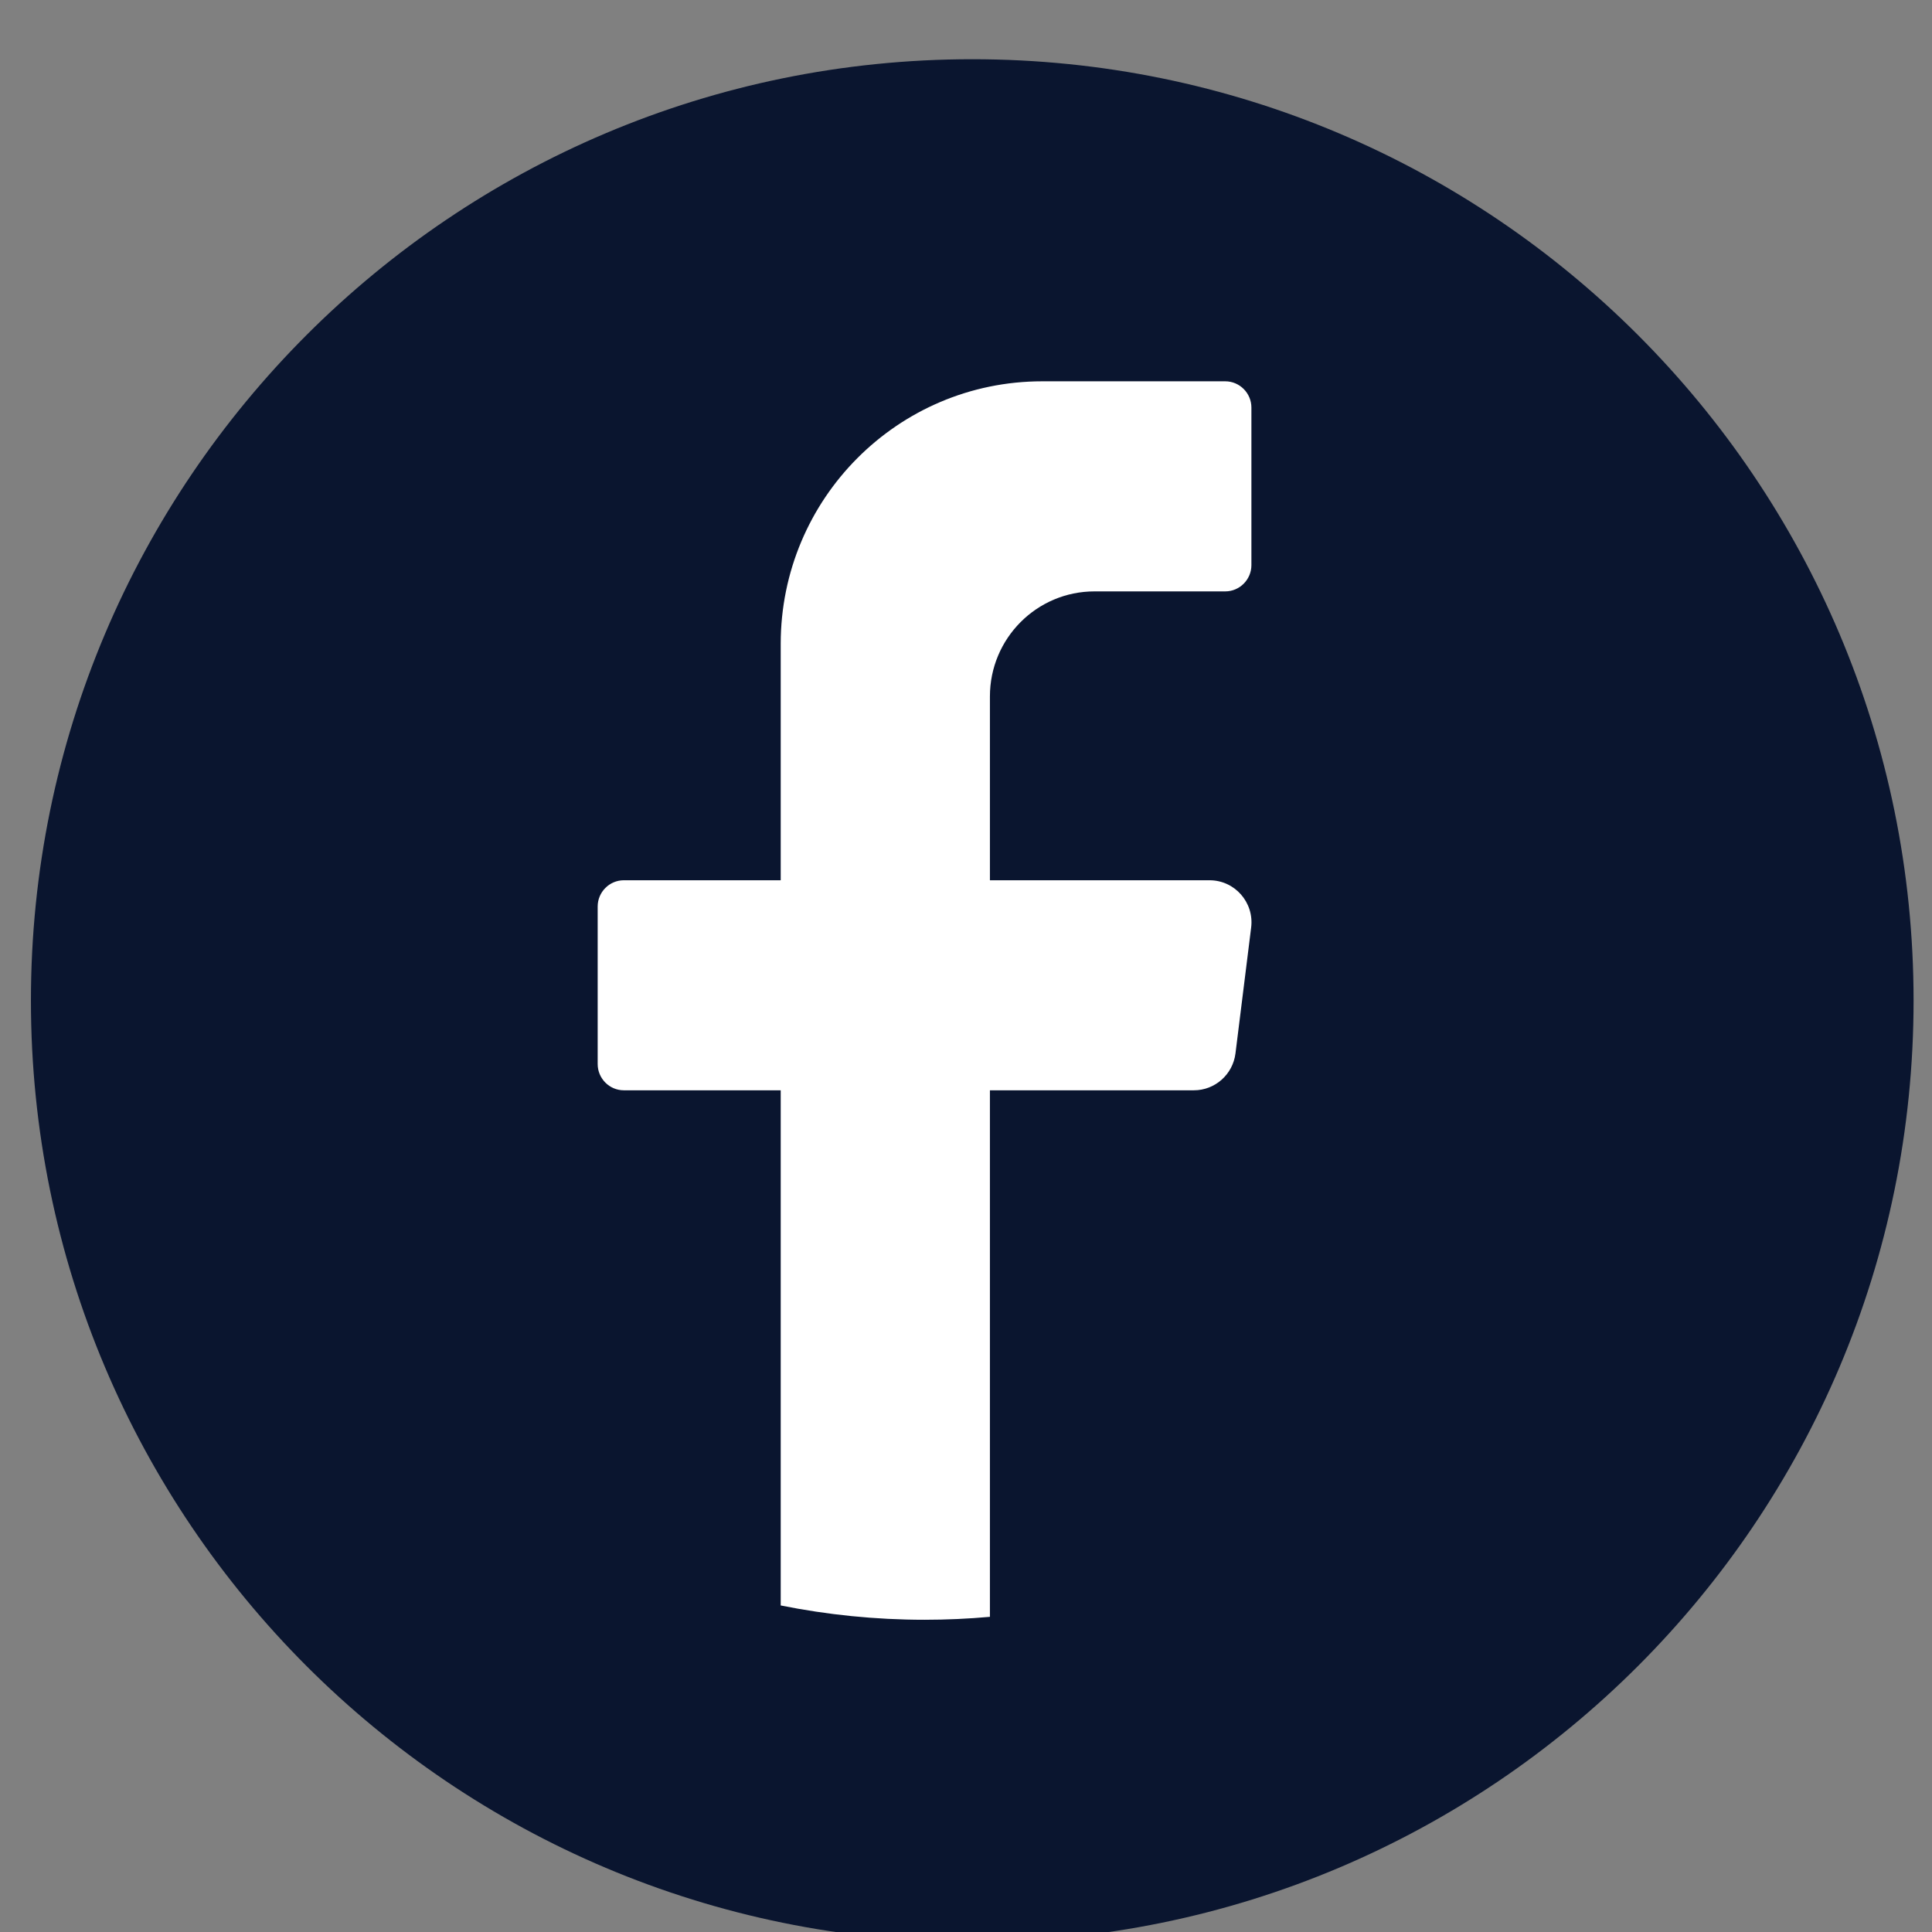
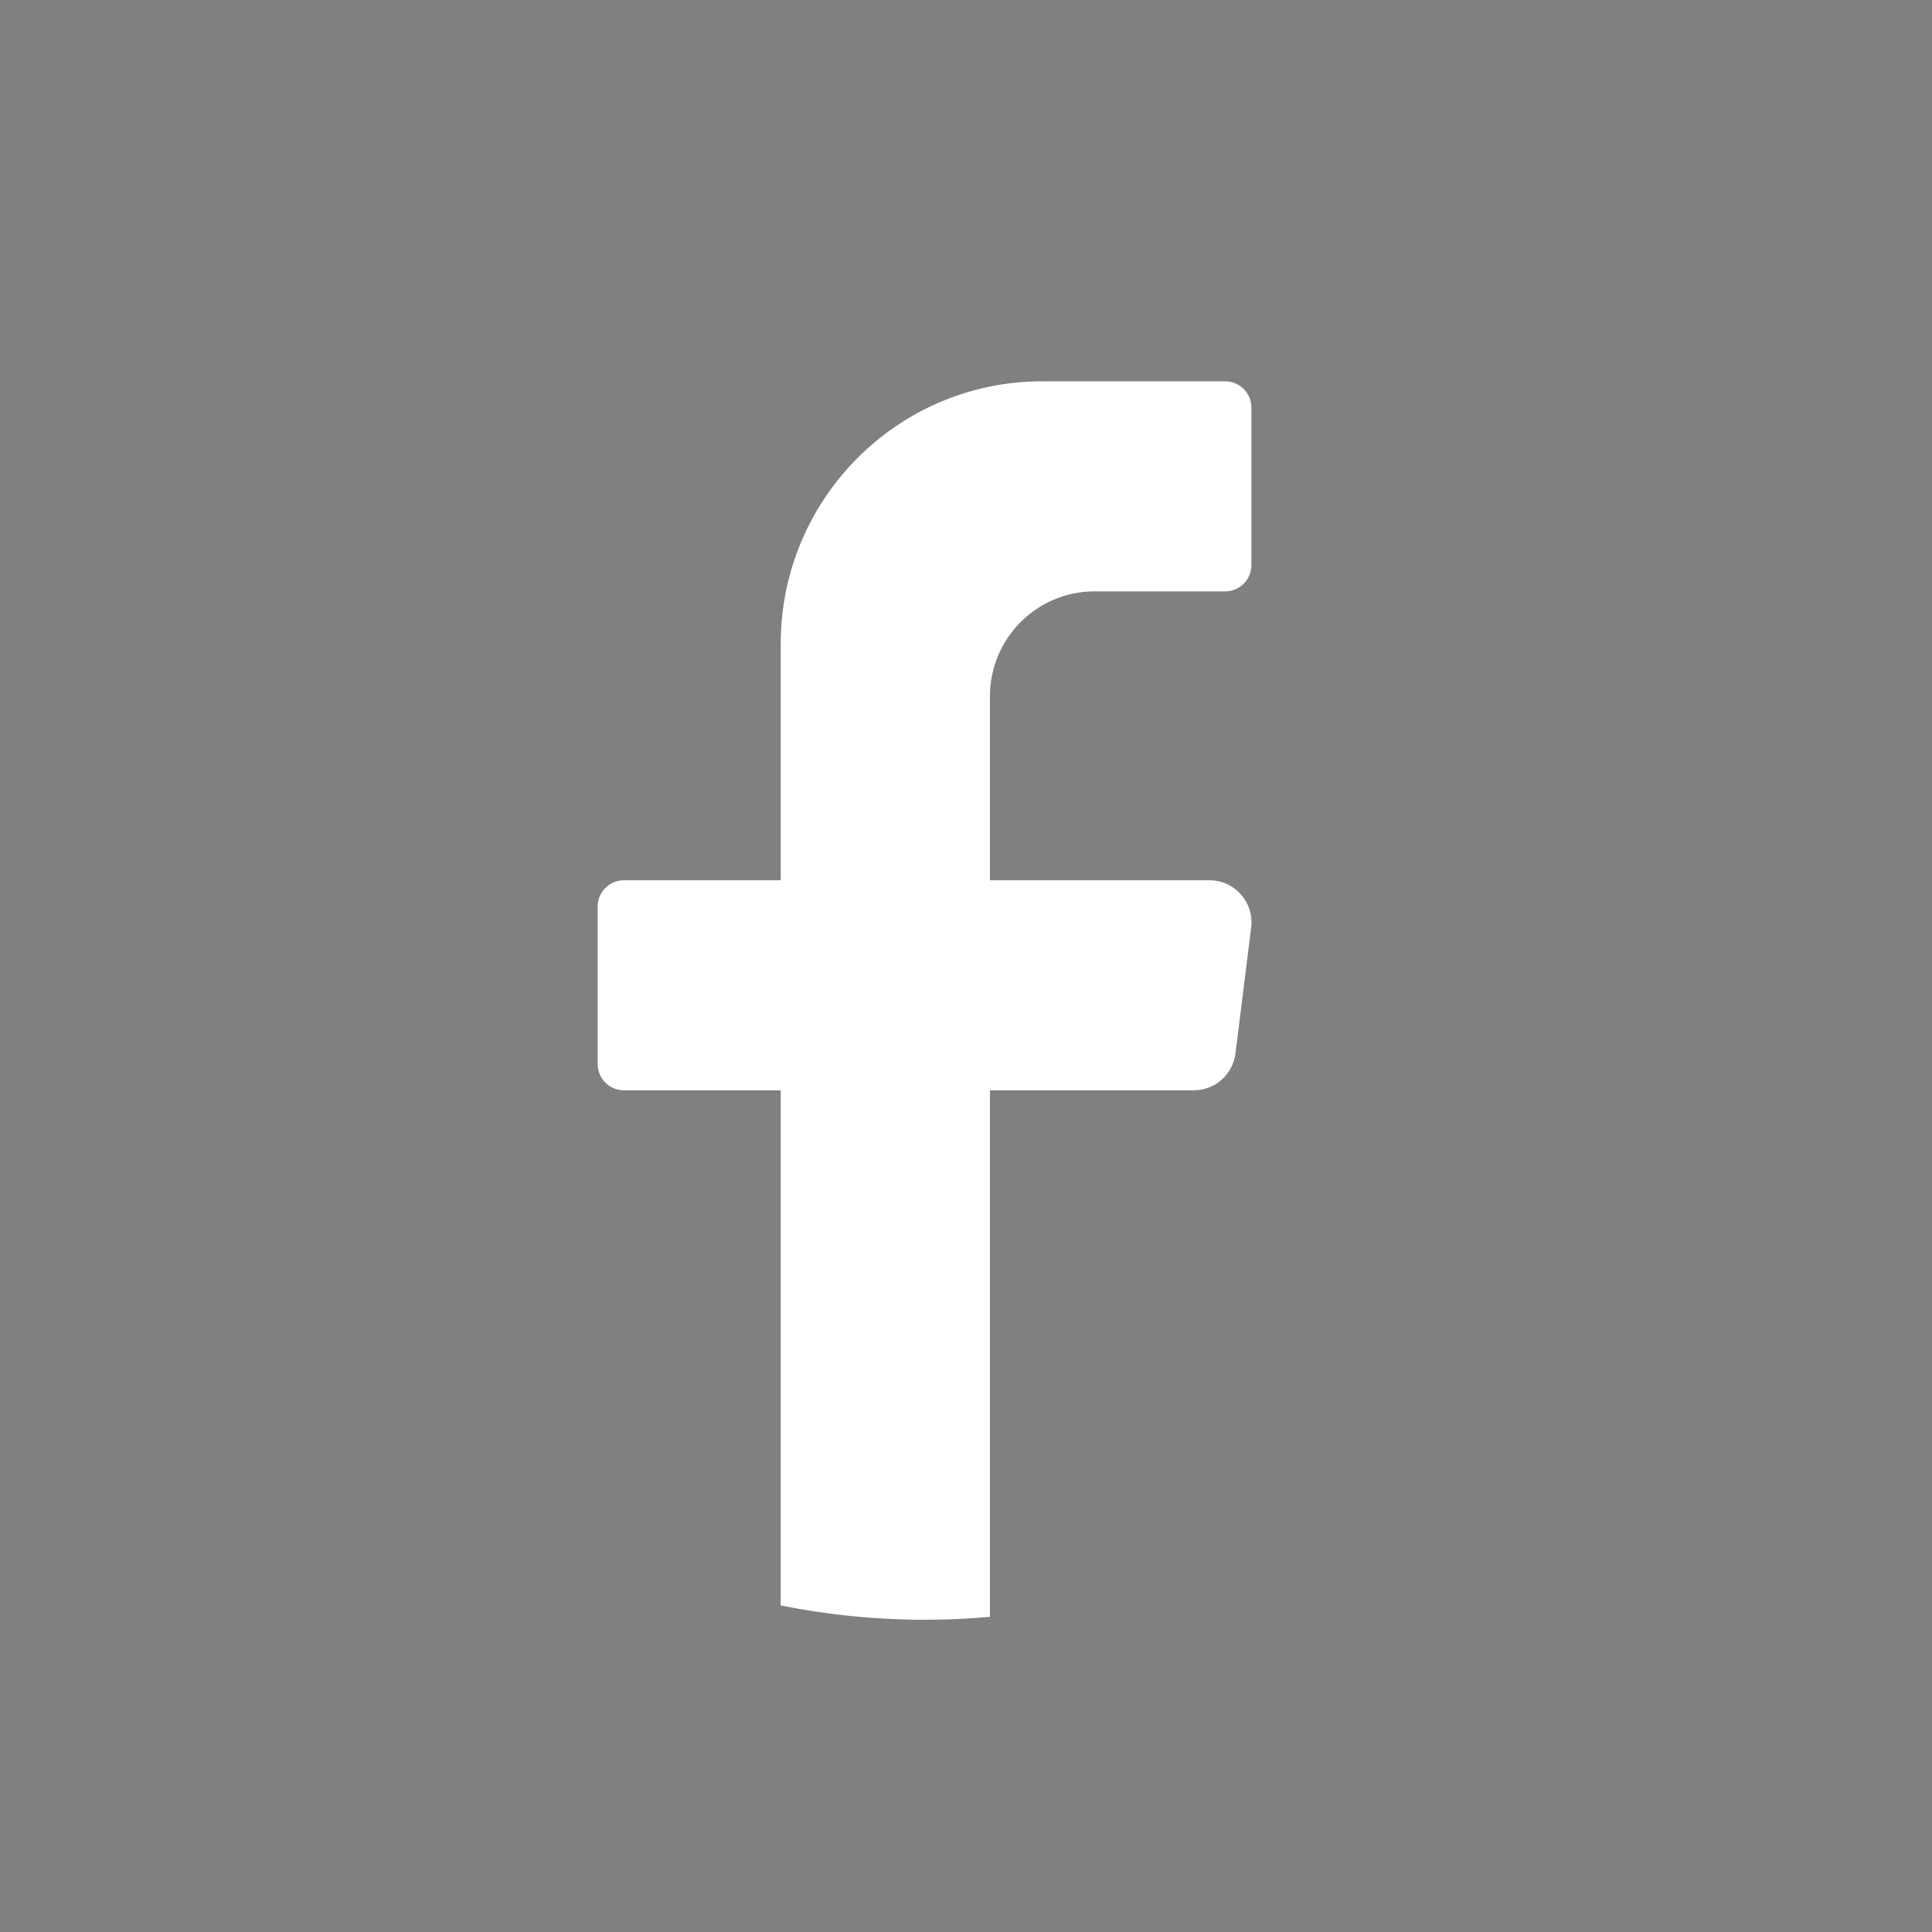
<svg xmlns="http://www.w3.org/2000/svg" xmlns:ns1="http://www.inkscape.org/namespaces/inkscape" xmlns:ns2="http://sodipodi.sourceforge.net/DTD/sodipodi-0.dtd" width="160" height="160" viewBox="0 0 42.333 42.333" version="1.1" id="svg1" ns1:version="1.4 (e7c3feb1, 2024-10-09)" ns2:docname="social-net-facebook.svg">
  <rect x="0" y="0" width="42.333" height="42.333" fill="#808080" stroke="none" />
  <ns2:namedview id="namedview1" pagecolor="#ffffff" bordercolor="#000000" borderopacity="0.25" ns1:showpageshadow="2" ns1:pageopacity="0.0" ns1:pagecheckerboard="0" ns1:deskcolor="#d1d1d1" ns1:document-units="mm" ns1:zoom="4.1875" ns1:cx="80" ns1:cy="80" ns1:window-width="1440" ns1:window-height="847" ns1:window-x="1920" ns1:window-y="153" ns1:window-maximized="1" ns1:current-layer="g1" />
  <defs id="defs1">
    <clipPath clipPathUnits="userSpaceOnUse" id="clipPath61">
-       <path d="M 0,500 H 500 V 0 H 0 Z" transform="translate(-358.792,-423.406)" id="path61" />
-     </clipPath>
+       </clipPath>
    <clipPath clipPathUnits="userSpaceOnUse" id="clipPath63">
      <path d="M 0,500 H 500 V 0 H 0 Z" transform="translate(-362.514,-423.406)" id="path63" />
    </clipPath>
    <clipPath clipPathUnits="userSpaceOnUse" id="clipPath65">
      <path d="M 0,500 H 500 V 0 H 0 Z" id="path65" />
    </clipPath>
  </defs>
  <g ns1:label="Capa 1" ns1:groupmode="layer" id="layer1">
    <g id="g1" transform="matrix(0.683,0,0,0.683,64.467,8.099)">
      <g id="g2" transform="matrix(0.114,0,0,0.114,-121.006,-61.059)">
-         <path id="path23" d="m 772,713.16 c 0,146.293 -118.601,264.893 -264.903,264.893 v 0 c -146.303,0 -264.903,-118.6 -264.903,-264.893 v 0 c 0,-146.307 118.6,-264.907 264.903,-264.907 v 0 c 146.301,0 264.903,118.6 264.903,264.907 v 0" style="fill:#0a152f;fill-opacity:1;fill-rule:nonzero;stroke:none;stroke-width:0.133" />
        <path id="path24" d="m 585.583,692.6 -4.413,35.44 c -0.743,5.92 -5.759,10.373 -11.703,10.373 h -57.399 v 148.173 c -6.059,0.547 -12.189,0.827 -18.389,0.827 -13.861,0 -27.404,-1.4 -40.485,-4.027 V 738.413 h -44.148 c -4.052,0 -7.36,-3.32 -7.36,-7.387 v -44.333 c 0,-4.067 3.308,-7.387 7.36,-7.387 h 44.148 v -66.52 c 0,-40.813 32.949,-73.893 73.593,-73.893 h 51.508 c 4.051,0 7.359,3.333 7.359,7.387 v 44.347 c 0,4.053 -3.308,7.387 -7.359,7.387 h -36.797 c -16.249,0 -29.429,13.227 -29.429,29.56 v 51.733 h 61.812 c 7.095,0 12.579,6.24 11.703,13.293" style="fill:#ffffff;fill-opacity:1;fill-rule:nonzero;stroke:none;stroke-width:0.133" />
      </g>
    </g>
  </g>
</svg>